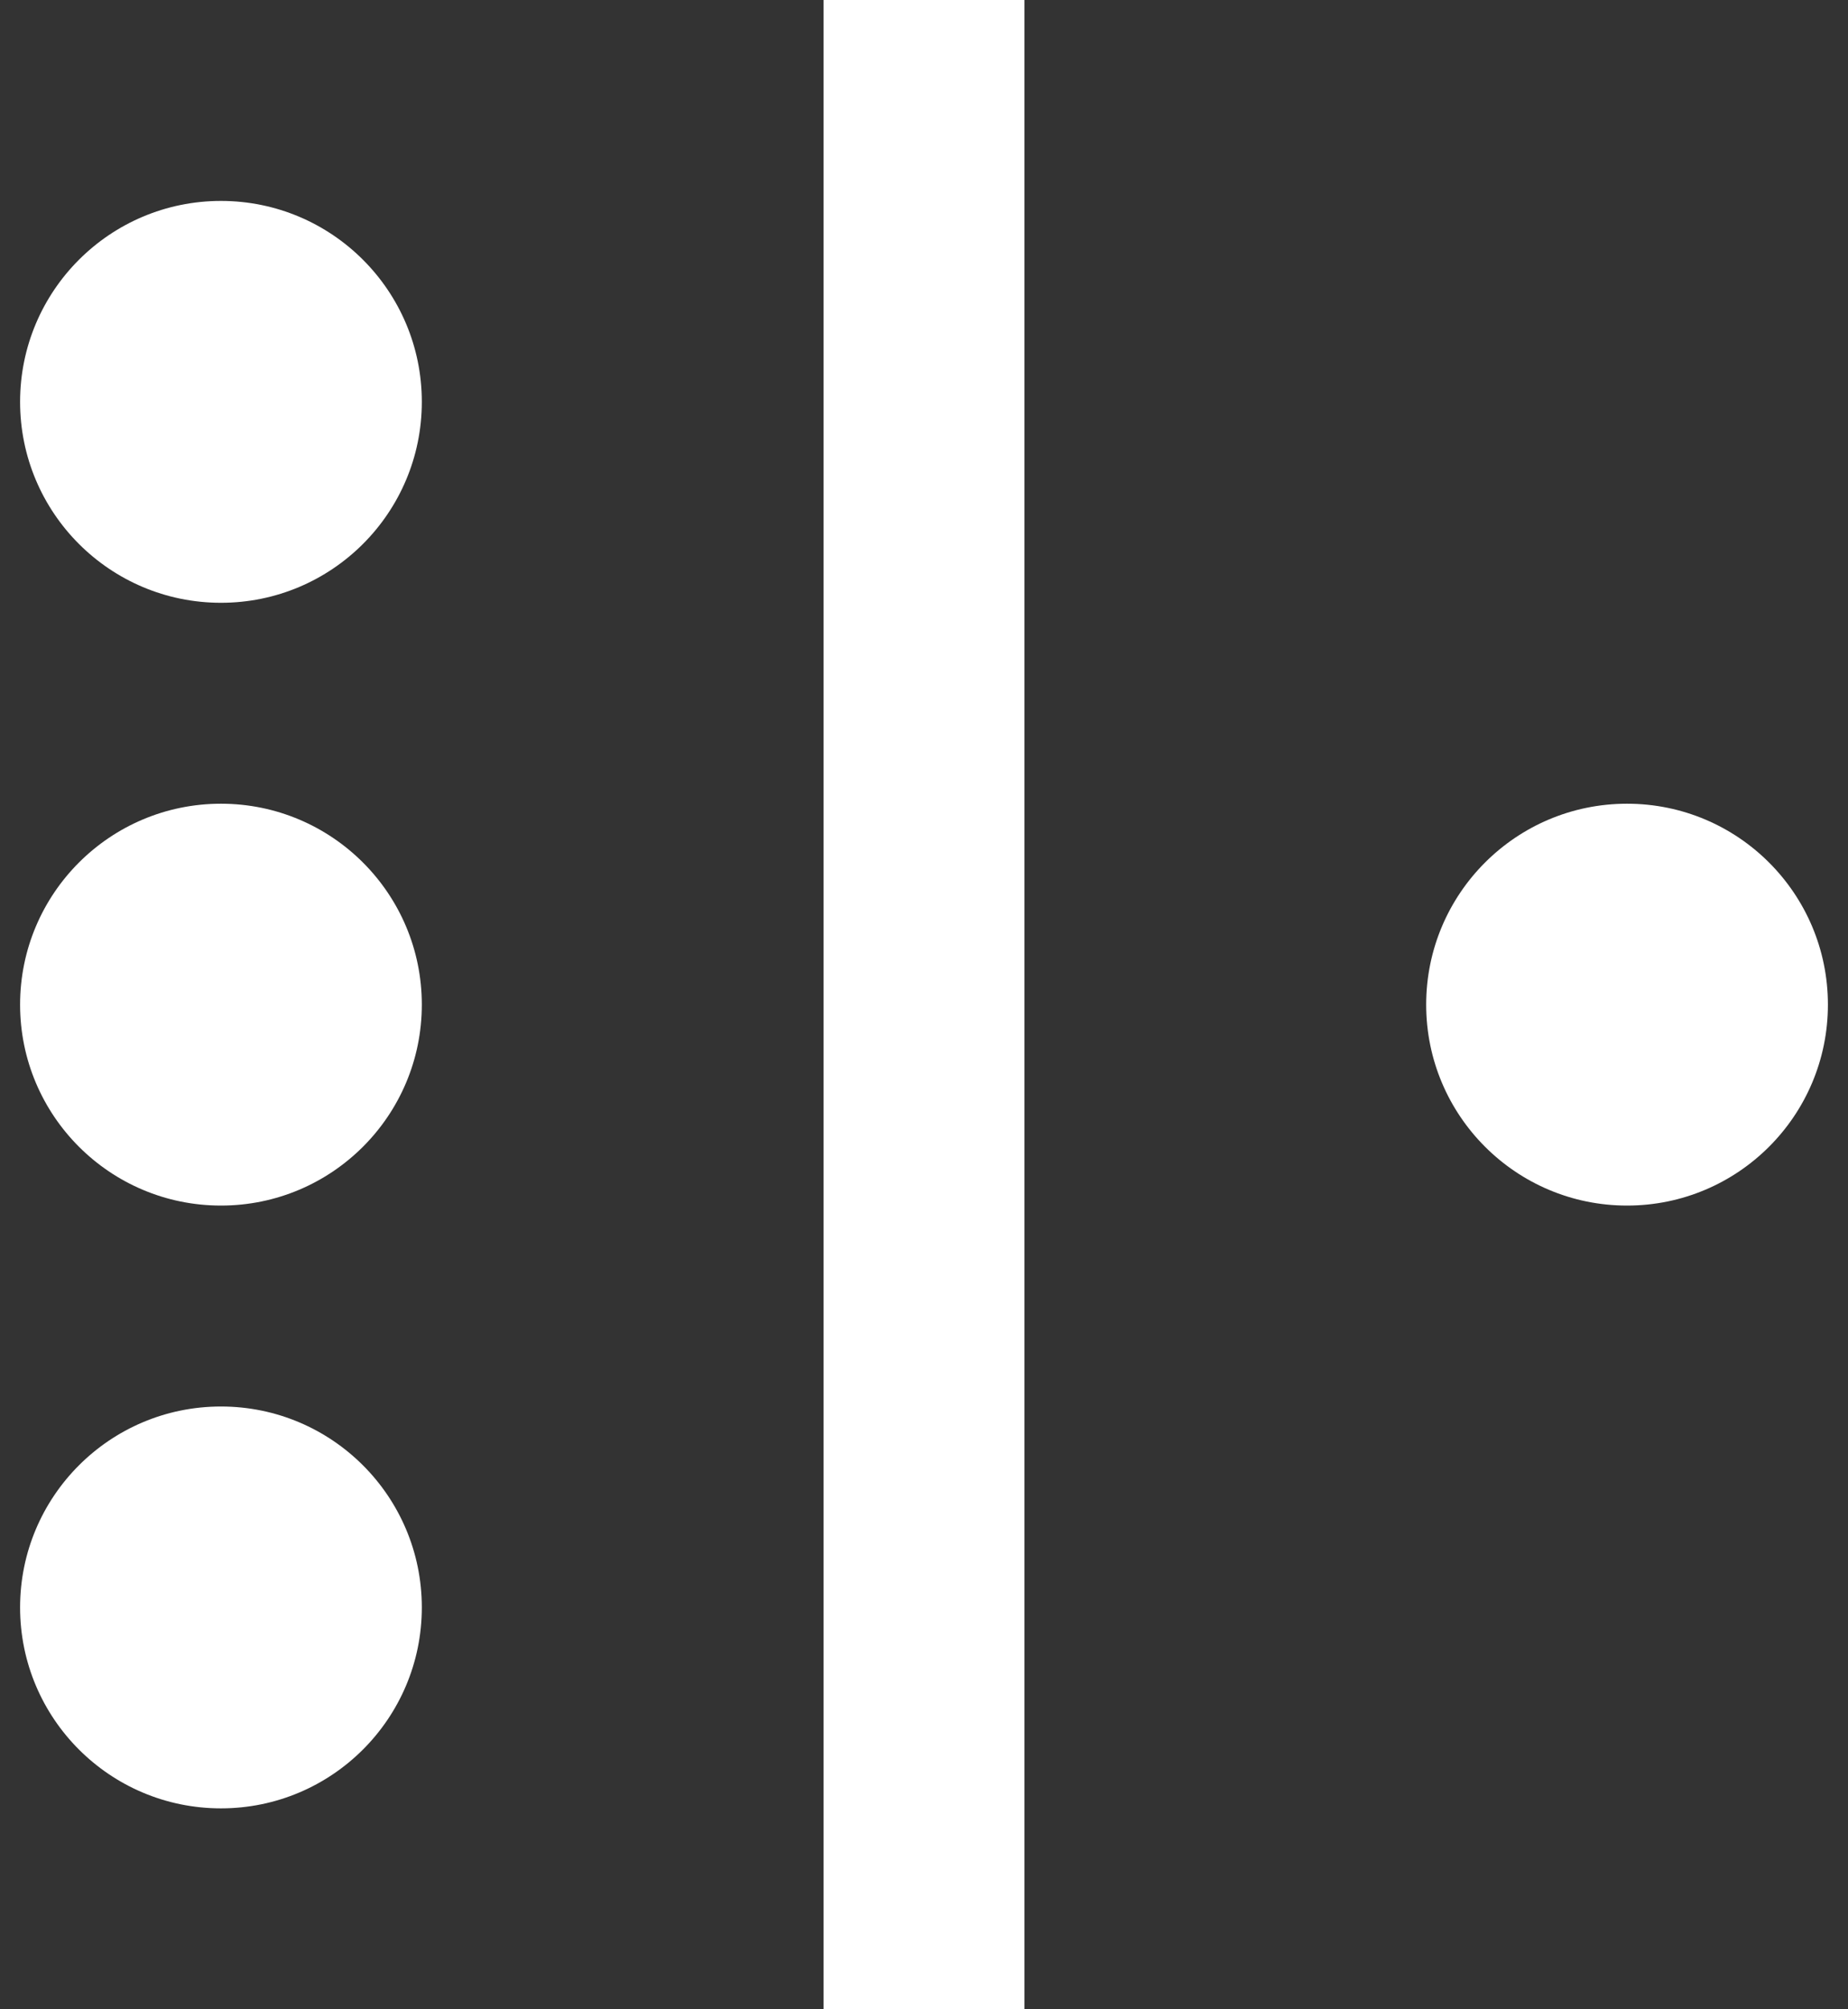
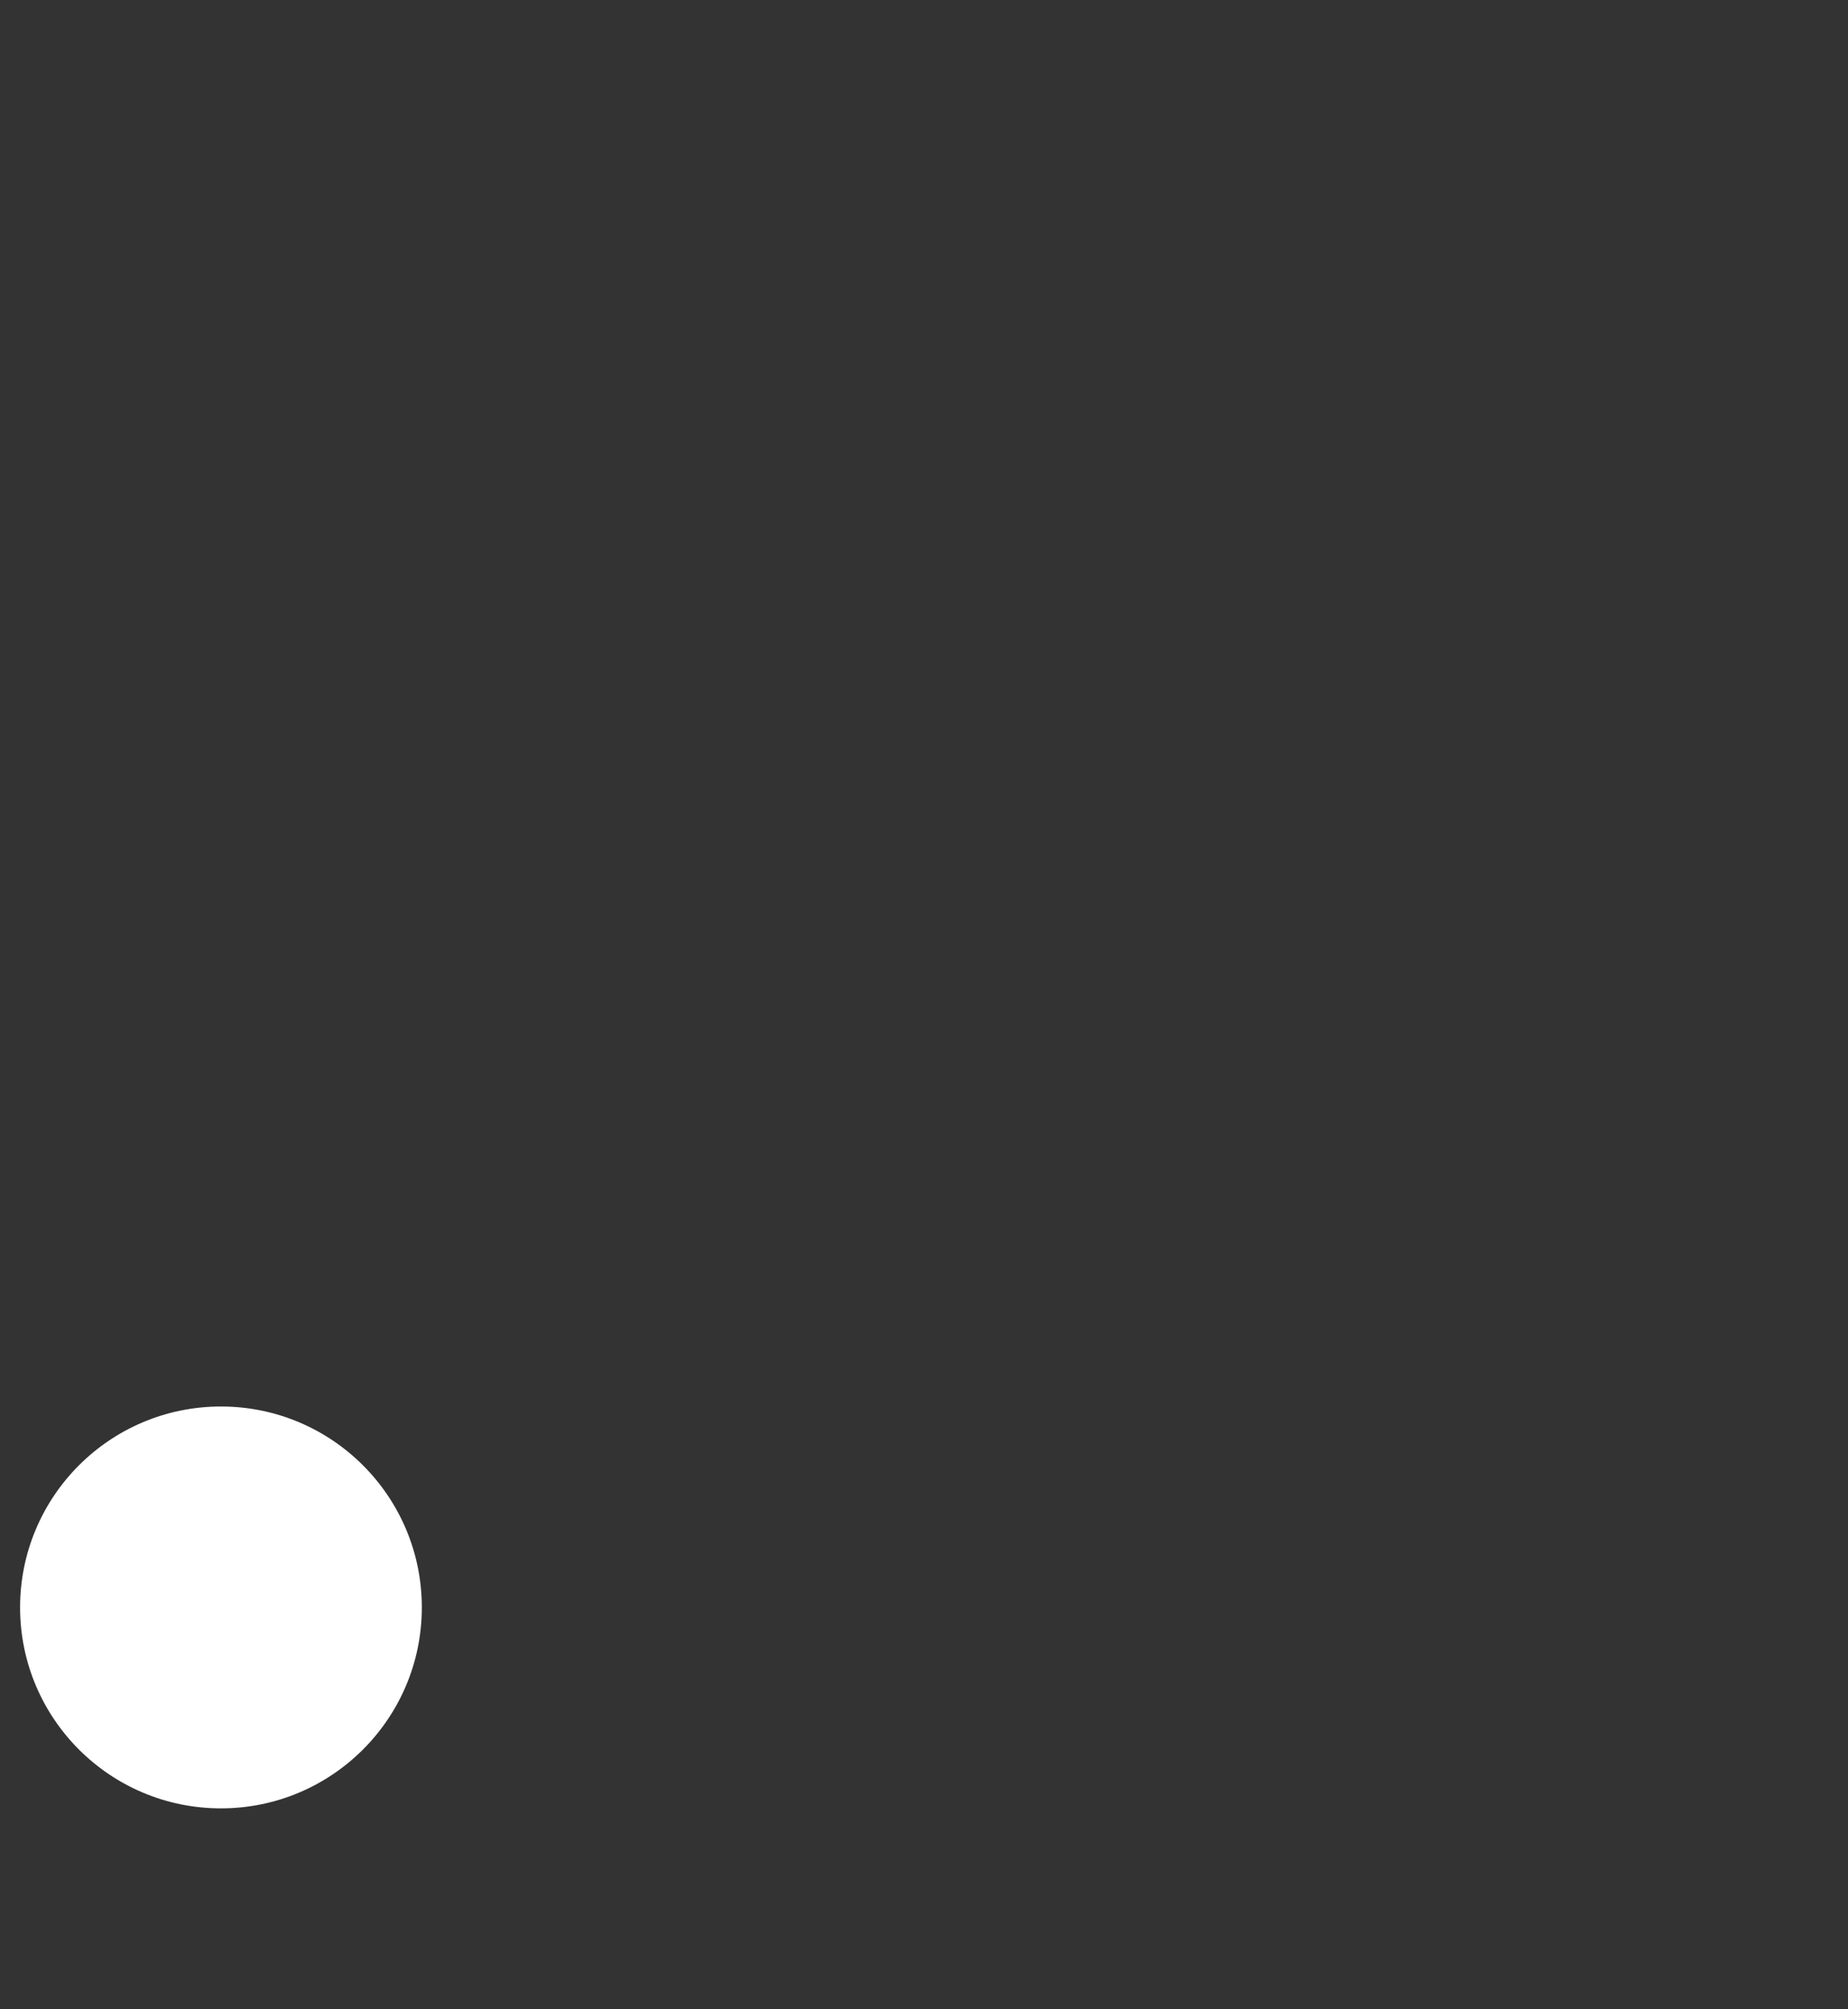
<svg xmlns="http://www.w3.org/2000/svg" width="46" height="50" viewBox="0 0 46 50" fill="none">
  <rect x="0" y="0" width="46" height="50" fill="#333333" stroke="none" />
  <path fill-rule="evenodd" clip-rule="evenodd" d="M0.5 40C0.5 37.239 2.738 35 5.5 35C8.262 35 10.5 37.239 10.5 40C10.5 42.761 8.262 45 5.5 45C2.738 45 0.5 42.761 0.5 40Z" fill="white" />
-   <path fill-rule="evenodd" clip-rule="evenodd" d="M0.5 25C0.5 22.239 2.738 20 5.5 20C8.262 20 10.5 22.239 10.5 25C10.5 27.761 8.262 30 5.5 30C2.738 30 0.5 27.761 0.5 25Z" fill="white" />
-   <path fill-rule="evenodd" clip-rule="evenodd" d="M35.5 25C35.5 22.239 37.738 20 40.5 20C43.262 20 45.5 22.239 45.5 25C45.5 27.761 43.262 30 40.5 30C37.738 30 35.5 27.761 35.5 25Z" fill="white" />
-   <path fill-rule="evenodd" clip-rule="evenodd" d="M0.5 10C0.5 7.239 2.738 5 5.5 5C8.262 5 10.5 7.239 10.5 10C10.5 12.761 8.262 15 5.5 15C2.738 15 0.5 12.761 0.5 10Z" fill="white" />
-   <path fill-rule="evenodd" clip-rule="evenodd" d="M20.5 50H25.5V0H20.5V50Z" fill="white" />
</svg>